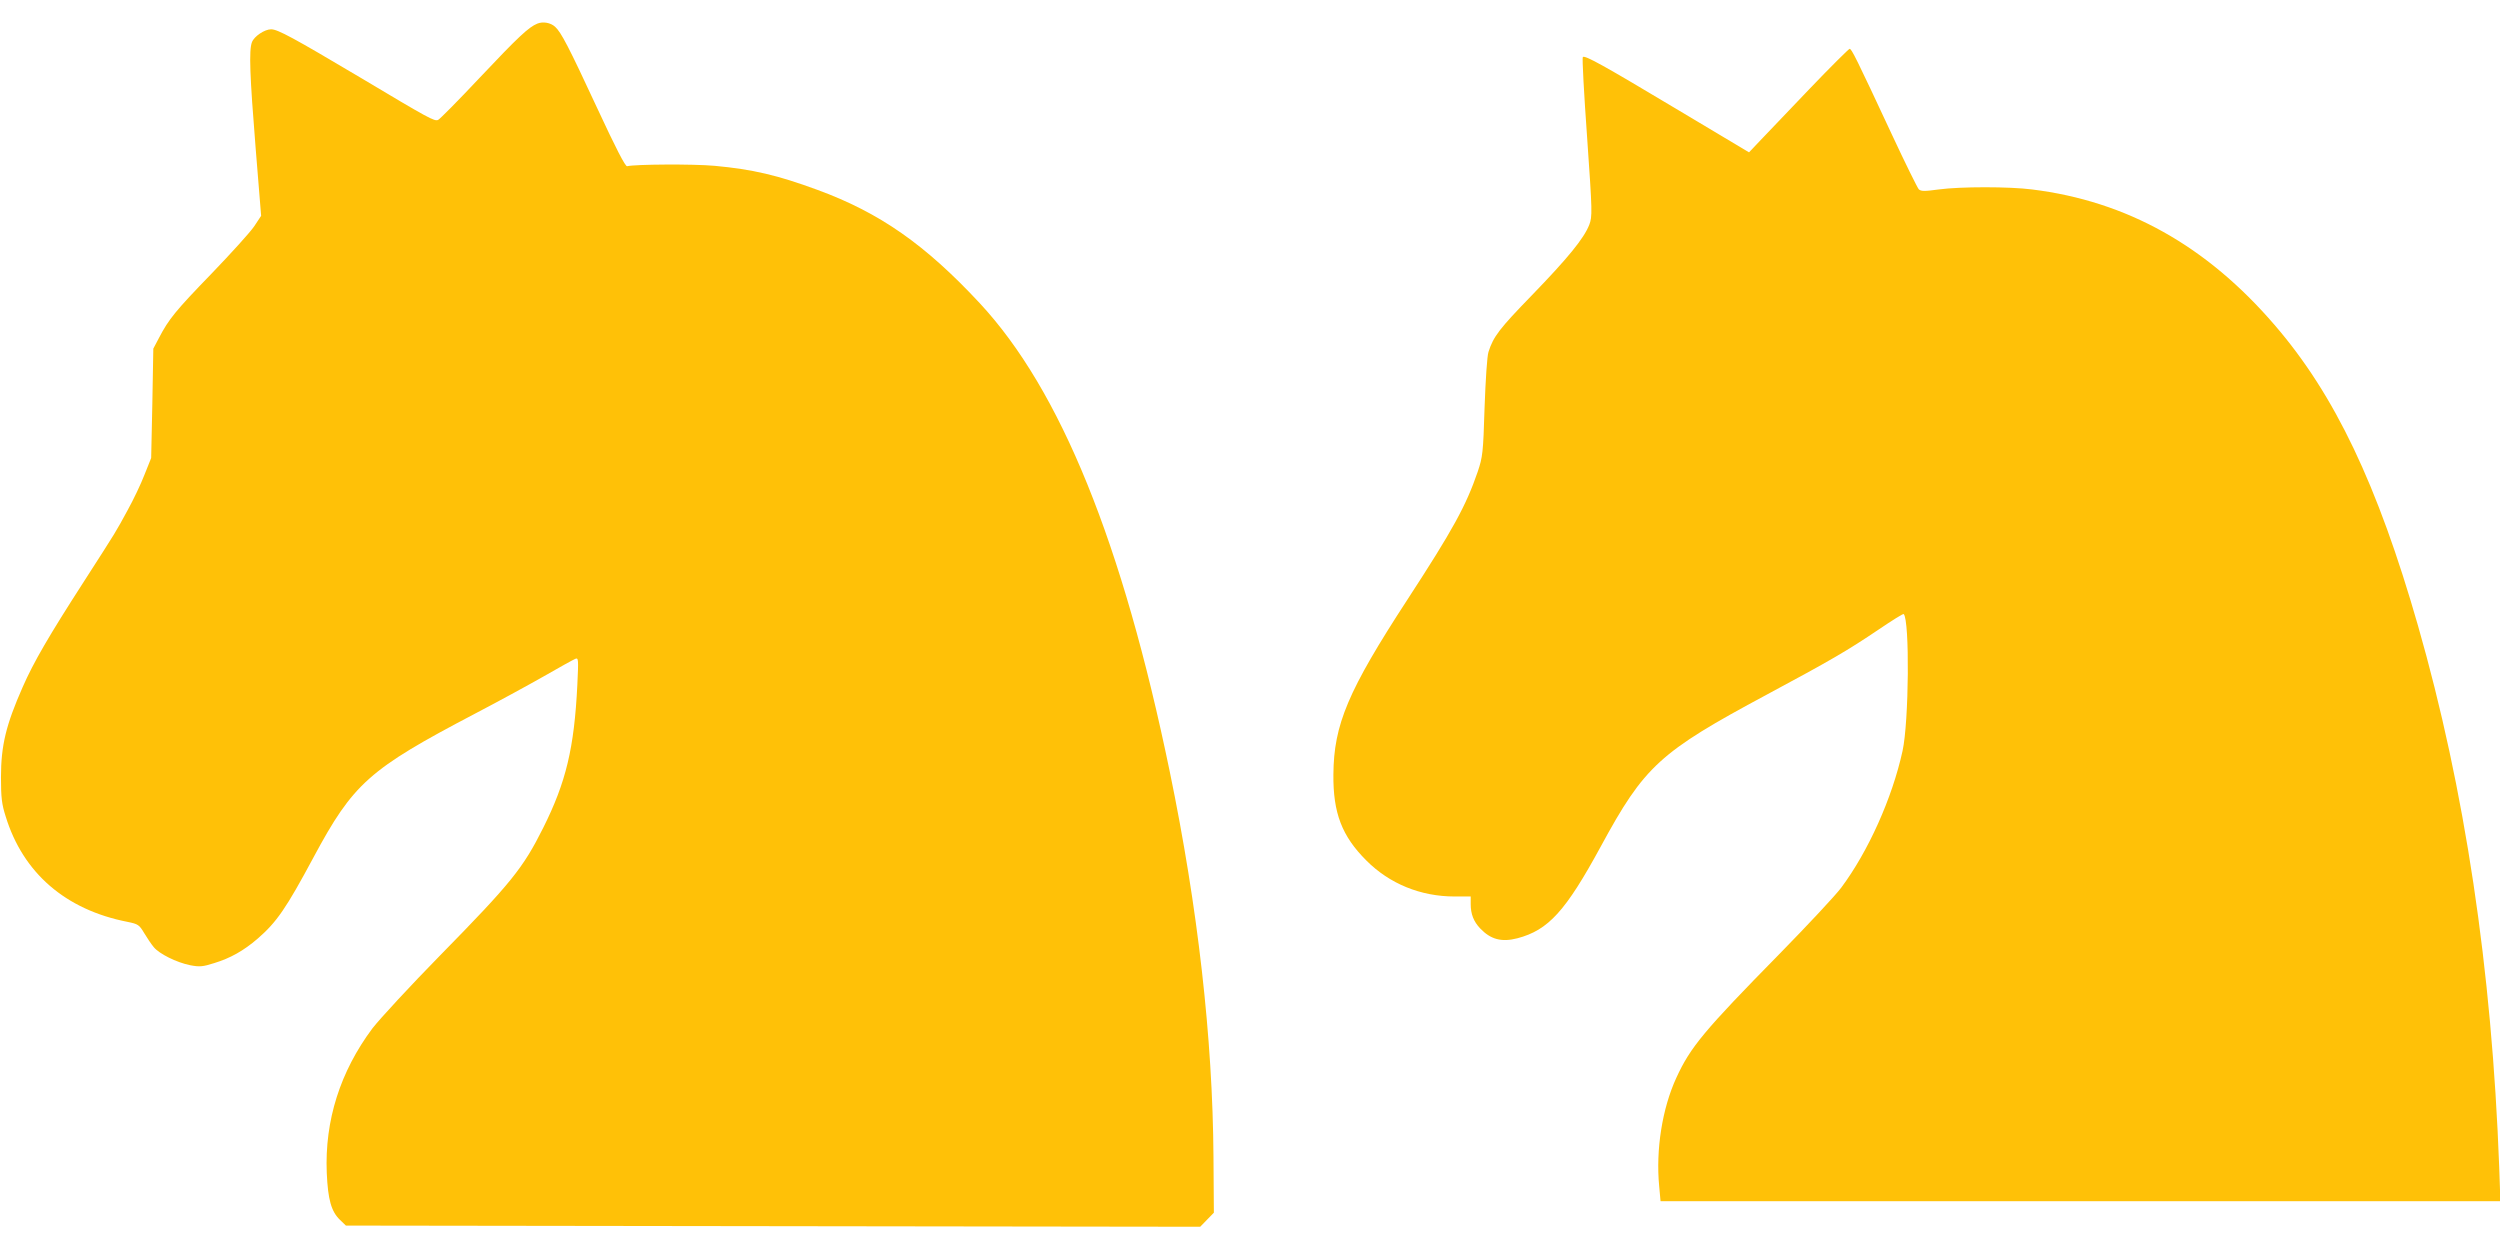
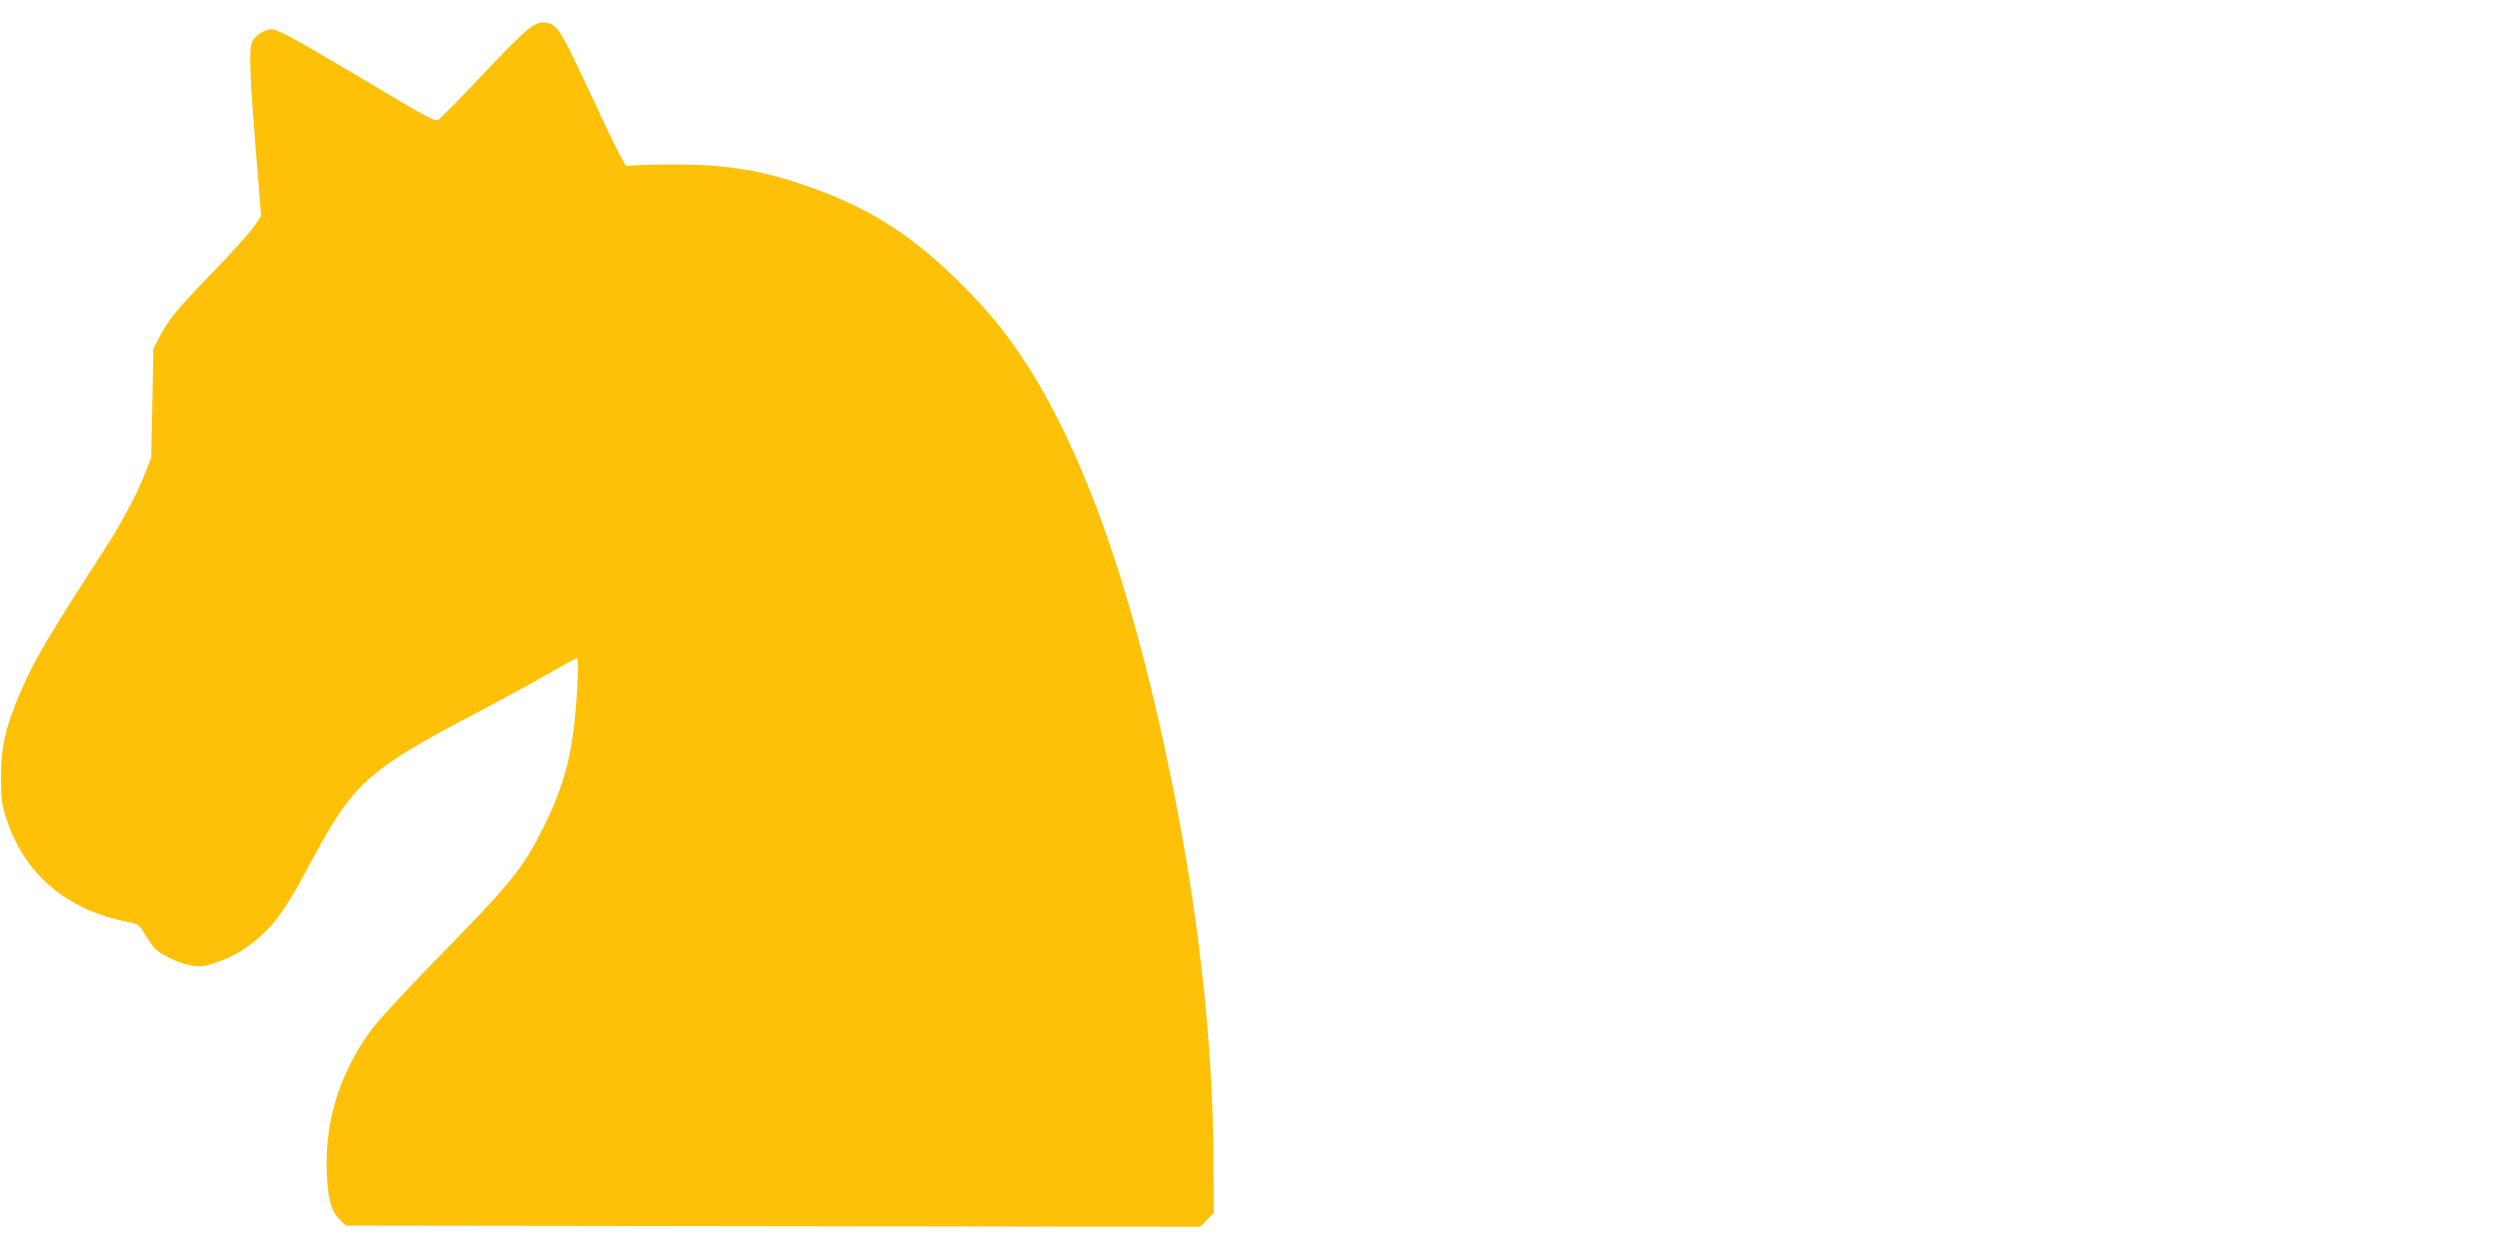
<svg xmlns="http://www.w3.org/2000/svg" version="1.0" width="1280pt" height="640pt" viewBox="0 0 1280 640" preserveAspectRatio="xMidYMid meet">
  <g transform="translate(0,640) scale(0.1,-0.1)" fill="#ffc107" stroke="none">
    <path d="M2751 6279 c-44 -18 -96 -66 -295 -277 -109 -116 -205 -213 -213 -216 -19 -8 -45 6 -400 218 -342 203 -421 246 -455 246 -33 0 -87 -36 -98 -66 -16 -40 -11 -173 19 -544 l28 -345 -35 -53 c-20 -30 -118 -138 -218 -242 -186 -192 -220 -234 -270 -330 l-29 -55 -5 -280 -6 -280 -34 -85 c-18 -47 -57 -129 -87 -183 -64 -117 -47 -90 -225 -367 -176 -273 -256 -410 -312 -538 -85 -193 -111 -298 -111 -462 0 -103 4 -138 24 -200 89 -290 307 -478 624 -540 54 -11 60 -15 85 -57 15 -25 37 -58 49 -72 27 -34 117 -79 187 -93 47 -9 64 -8 123 11 82 25 150 63 222 125 98 85 146 155 286 416 204 380 284 451 825 735 113 59 271 145 352 191 80 46 154 87 164 91 16 6 16 -3 10 -133 -16 -325 -58 -499 -175 -733 -103 -206 -164 -282 -526 -651 -154 -157 -310 -326 -348 -375 -165 -221 -245 -472 -234 -740 6 -137 23 -198 68 -241 l30 -29 2187 -3 2187 -3 35 36 35 36 -2 287 c-4 606 -80 1275 -224 1972 -242 1171 -559 1953 -973 2398 -279 300 -512 463 -831 580 -204 75 -331 105 -526 123 -109 10 -409 8 -448 -2 -9 -3 -57 90 -155 301 -145 312 -183 385 -214 413 -23 21 -62 28 -91 16z" />
-     <path d="M9263 5943 c-109 -114 -223 -233 -253 -265 l-55 -58 -360 215 c-391 234 -480 283 -491 273 -4 -4 6 -189 22 -411 27 -386 27 -405 11 -448 -27 -69 -108 -169 -294 -361 -166 -171 -197 -211 -222 -290 -7 -21 -15 -143 -20 -285 -7 -233 -10 -253 -35 -328 -60 -175 -127 -297 -360 -655 -305 -468 -377 -640 -379 -895 -2 -198 44 -316 168 -440 119 -120 279 -185 452 -185 l83 0 0 -39 c0 -51 15 -89 48 -124 54 -57 110 -72 191 -51 159 42 247 139 427 470 224 413 301 483 849 777 328 176 414 226 574 334 68 46 125 82 128 79 31 -31 27 -551 -6 -701 -53 -242 -176 -515 -314 -700 -29 -39 -171 -191 -317 -340 -385 -392 -455 -476 -527 -633 -72 -156 -106 -368 -88 -555 l7 -77 2150 0 2150 0 -6 173 c-38 1018 -176 1936 -416 2774 -207 722 -426 1182 -734 1539 -348 405 -756 634 -1242 694 -117 15 -366 15 -478 0 -73 -10 -90 -10 -102 1 -7 8 -69 133 -137 279 -186 399 -207 440 -217 440 -4 0 -98 -93 -207 -207z" />
  </g>
</svg>